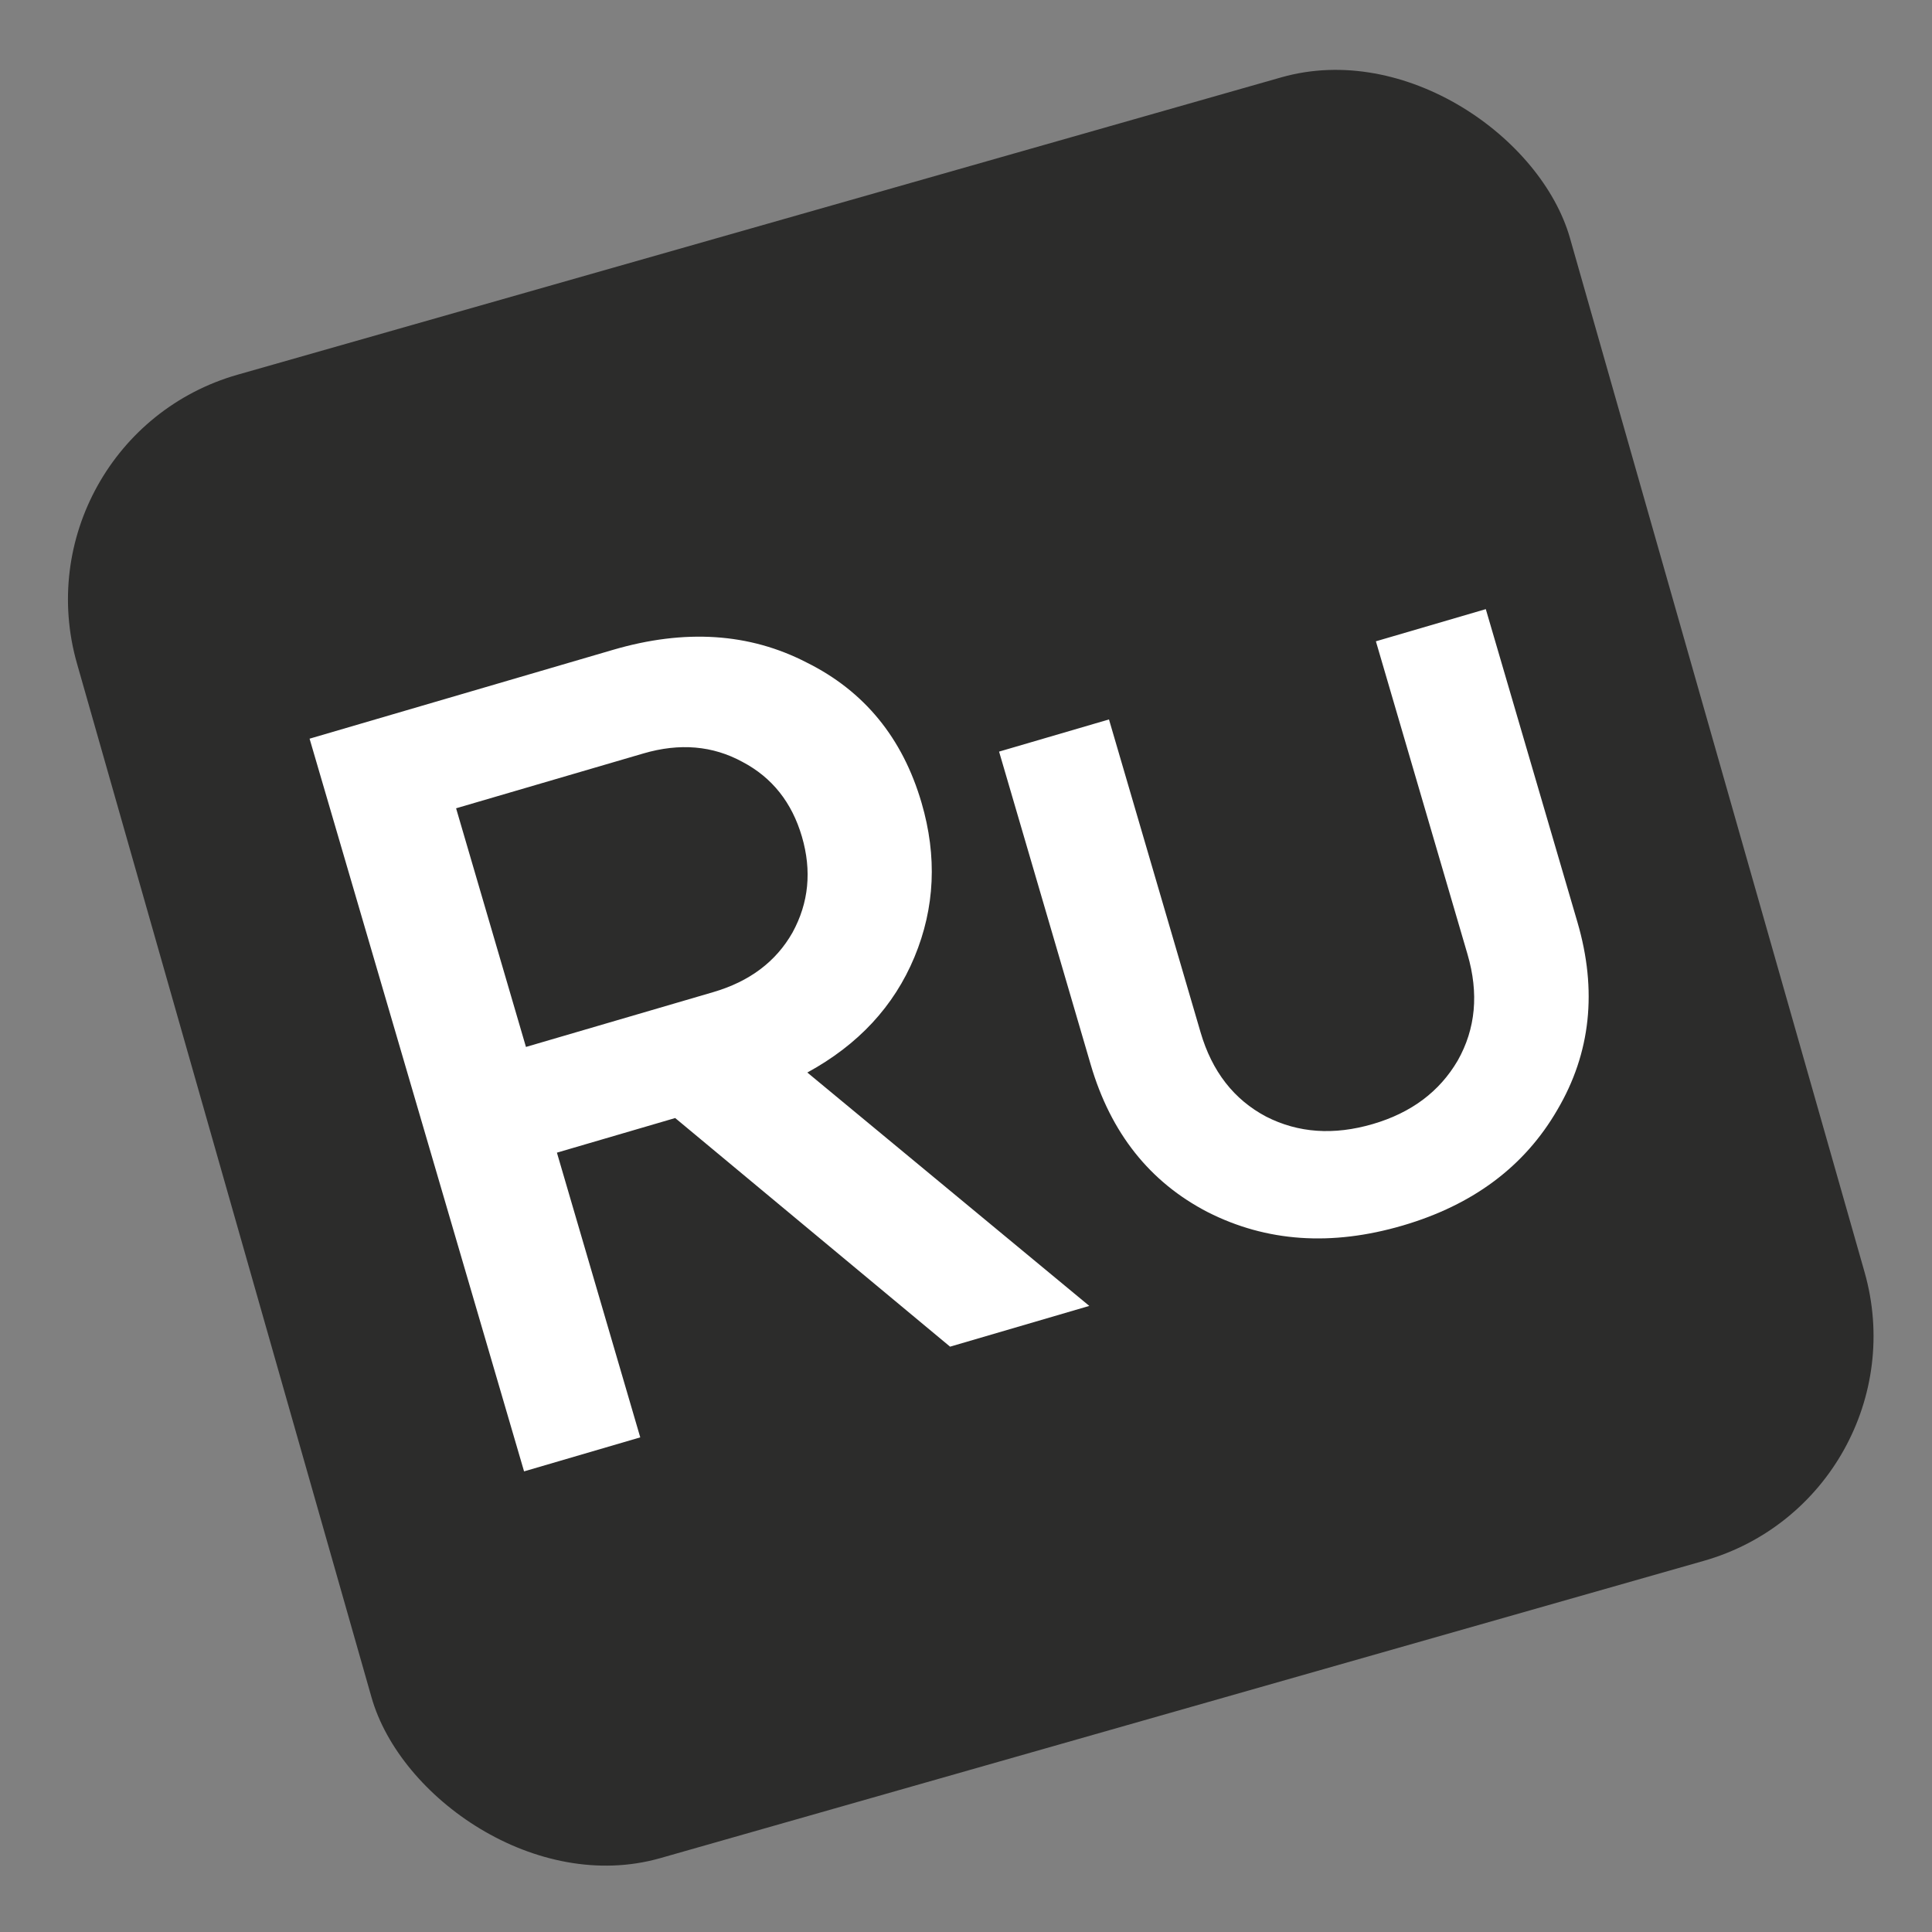
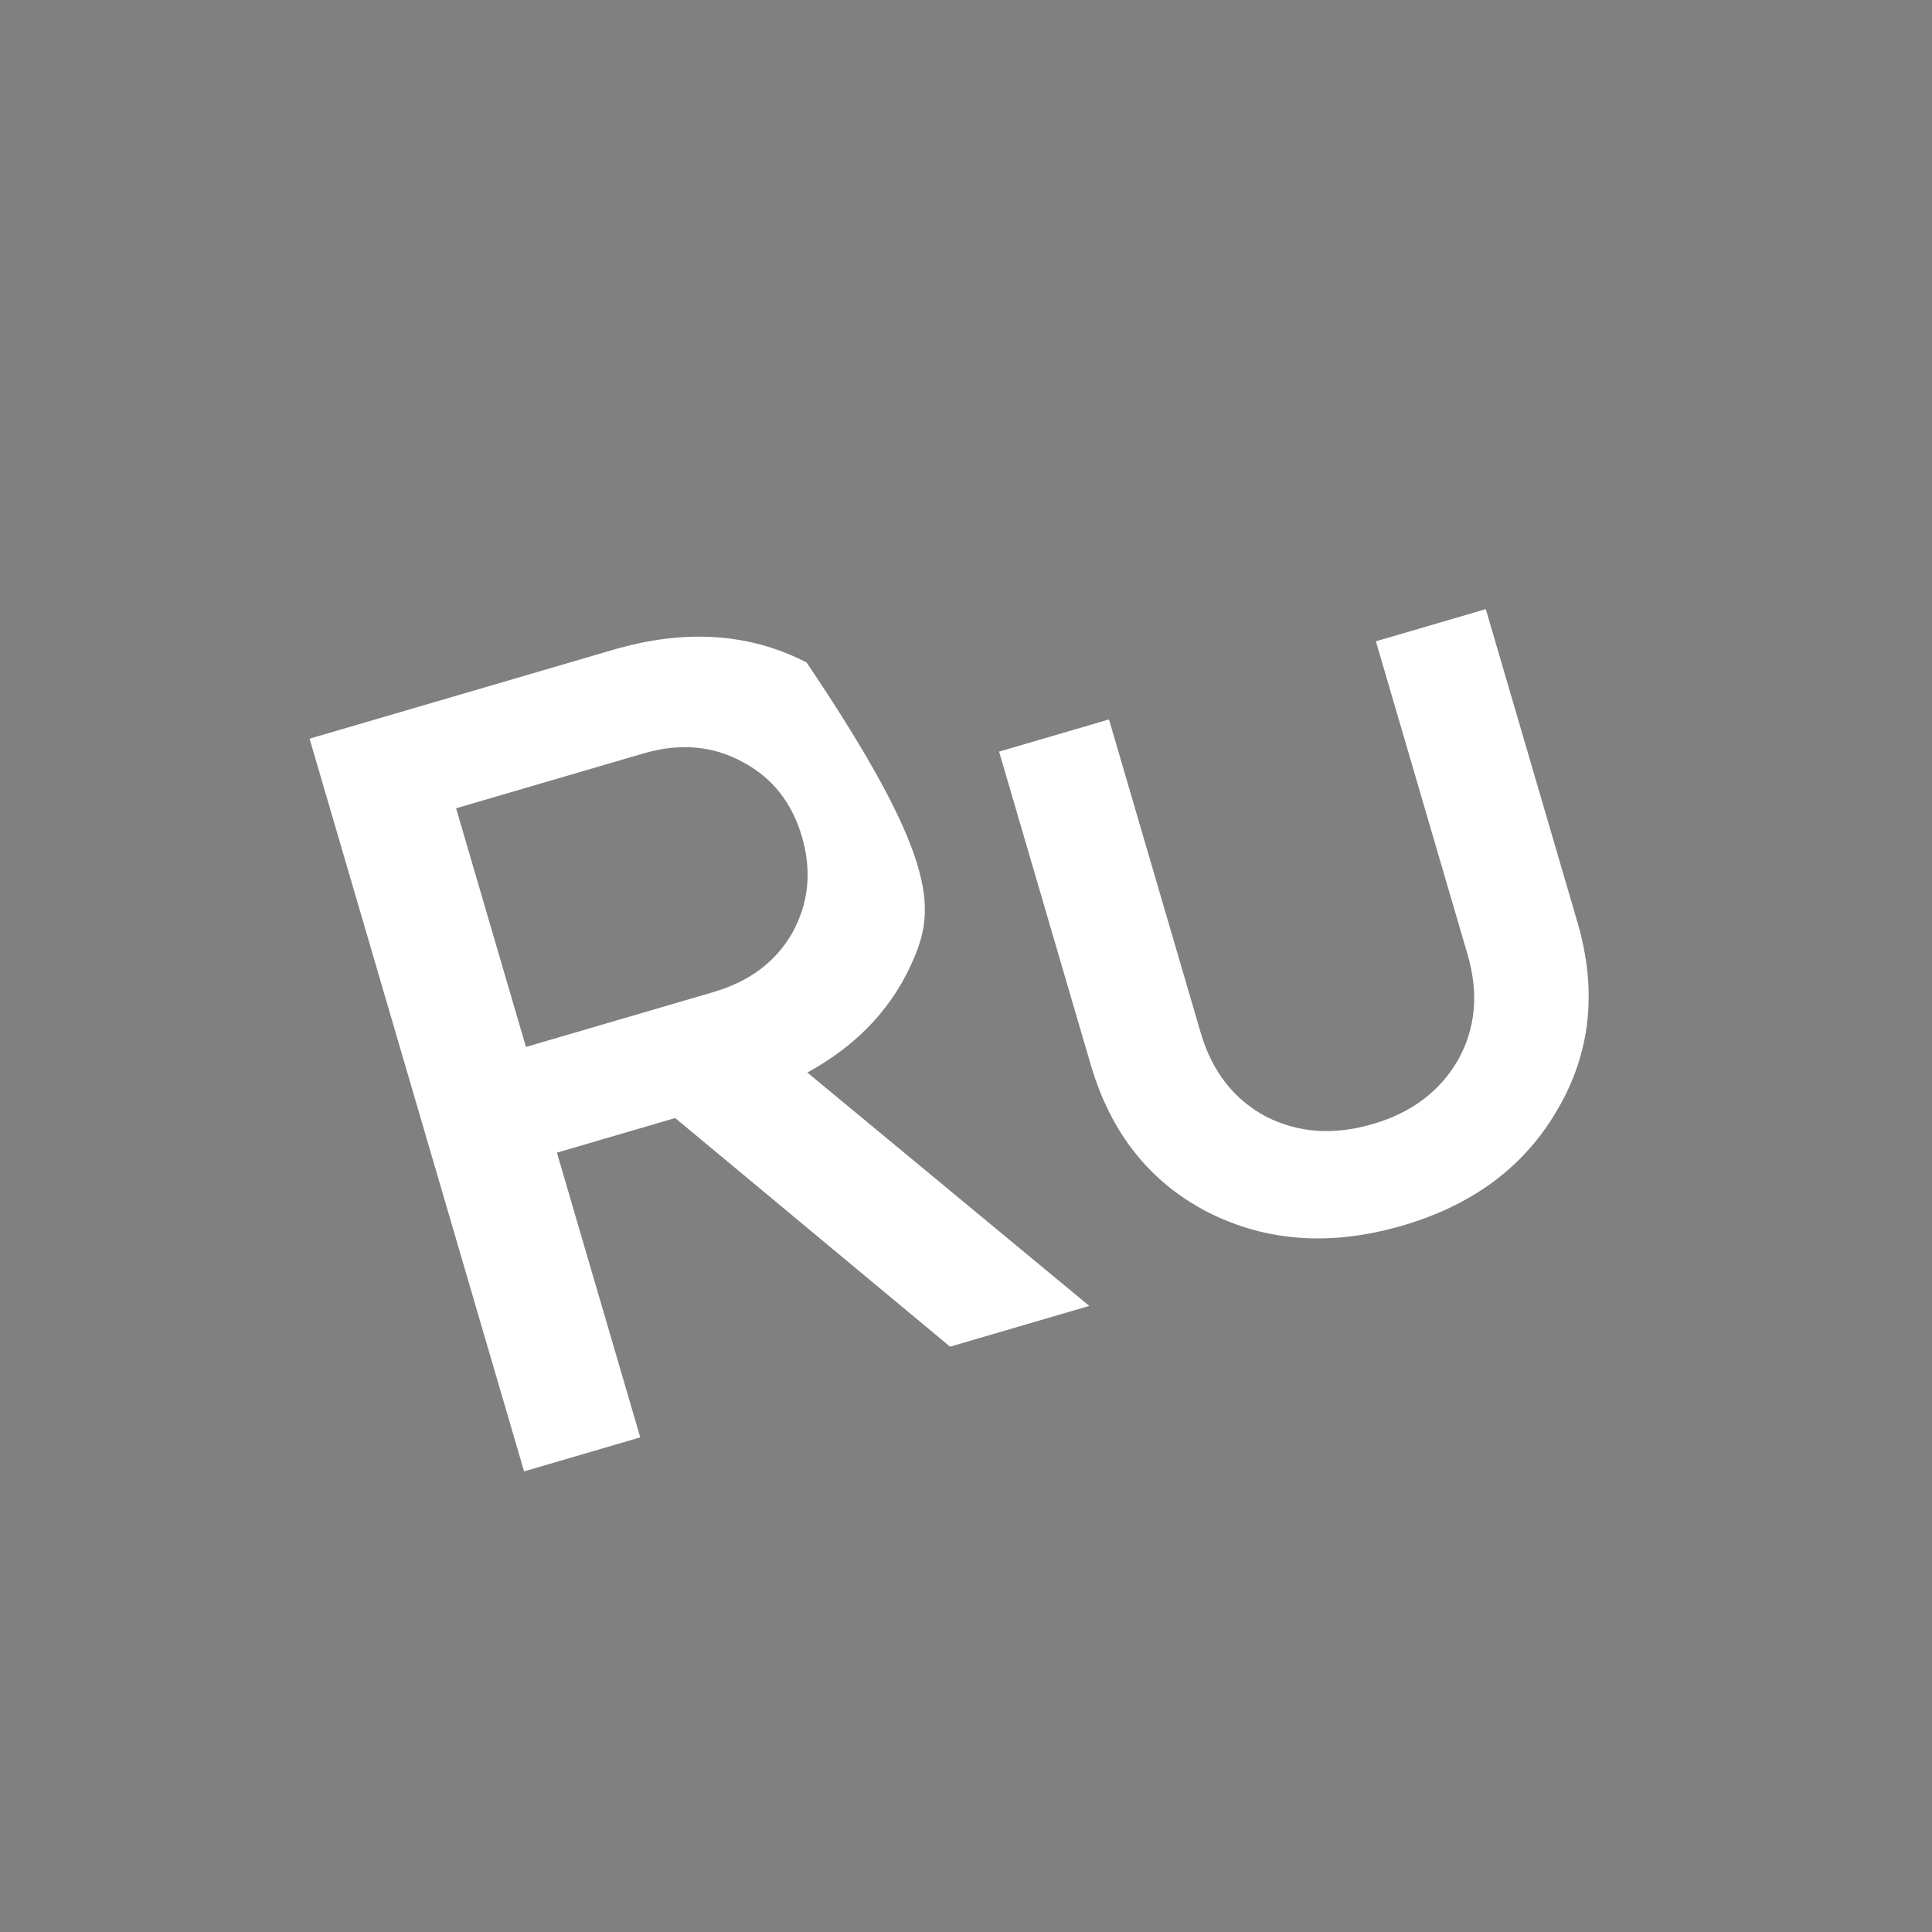
<svg xmlns="http://www.w3.org/2000/svg" width="124" height="124" viewBox="0 0 124 124" fill="none">
  <rect x="0" y="0" width="124" height="124" fill="#808080" stroke="none" />
-   <rect x="0.83" y="28.157" width="99.638" height="99" rx="15" transform="rotate(-15.902 0.83 28.157)" fill="#2C2C2B" />
-   <path d="M51.816 68.837L69.913 83.816L60.978 86.432L43.335 71.758L35.744 73.98L41.093 92.253L33.636 94.436L19.869 47.41L39.352 41.706C43.965 40.356 48.104 40.627 51.77 42.52C55.468 44.355 57.927 47.355 59.146 51.52C60.156 54.969 60.004 58.271 58.691 61.427C57.378 64.583 55.087 67.053 51.816 68.837ZM41.299 48.357L29.273 51.878L33.757 67.195L45.783 63.675C48.111 62.993 49.805 61.719 50.864 59.853C51.909 57.943 52.11 55.89 51.468 53.695C50.825 51.501 49.555 49.903 47.658 48.903C45.747 47.857 43.627 47.676 41.299 48.357ZM70.003 68.327L64.123 48.24L71.177 46.175L77.057 66.262C77.791 68.77 79.194 70.572 81.265 71.668C83.323 72.718 85.606 72.877 88.115 72.142C90.578 71.421 92.393 70.063 93.559 68.069C94.713 66.029 94.922 63.755 94.188 61.247L88.308 41.16L95.362 39.095L101.242 59.182C102.527 63.571 102.098 67.587 99.955 71.229C97.857 74.858 94.546 77.335 90.022 78.659C85.454 79.996 81.285 79.709 77.516 77.798C73.793 75.873 71.288 72.716 70.003 68.327Z" fill="white" />
+   <path d="M51.816 68.837L69.913 83.816L60.978 86.432L43.335 71.758L35.744 73.98L41.093 92.253L33.636 94.436L19.869 47.41L39.352 41.706C43.965 40.356 48.104 40.627 51.77 42.52C60.156 54.969 60.004 58.271 58.691 61.427C57.378 64.583 55.087 67.053 51.816 68.837ZM41.299 48.357L29.273 51.878L33.757 67.195L45.783 63.675C48.111 62.993 49.805 61.719 50.864 59.853C51.909 57.943 52.11 55.89 51.468 53.695C50.825 51.501 49.555 49.903 47.658 48.903C45.747 47.857 43.627 47.676 41.299 48.357ZM70.003 68.327L64.123 48.24L71.177 46.175L77.057 66.262C77.791 68.77 79.194 70.572 81.265 71.668C83.323 72.718 85.606 72.877 88.115 72.142C90.578 71.421 92.393 70.063 93.559 68.069C94.713 66.029 94.922 63.755 94.188 61.247L88.308 41.16L95.362 39.095L101.242 59.182C102.527 63.571 102.098 67.587 99.955 71.229C97.857 74.858 94.546 77.335 90.022 78.659C85.454 79.996 81.285 79.709 77.516 77.798C73.793 75.873 71.288 72.716 70.003 68.327Z" fill="white" />
</svg>